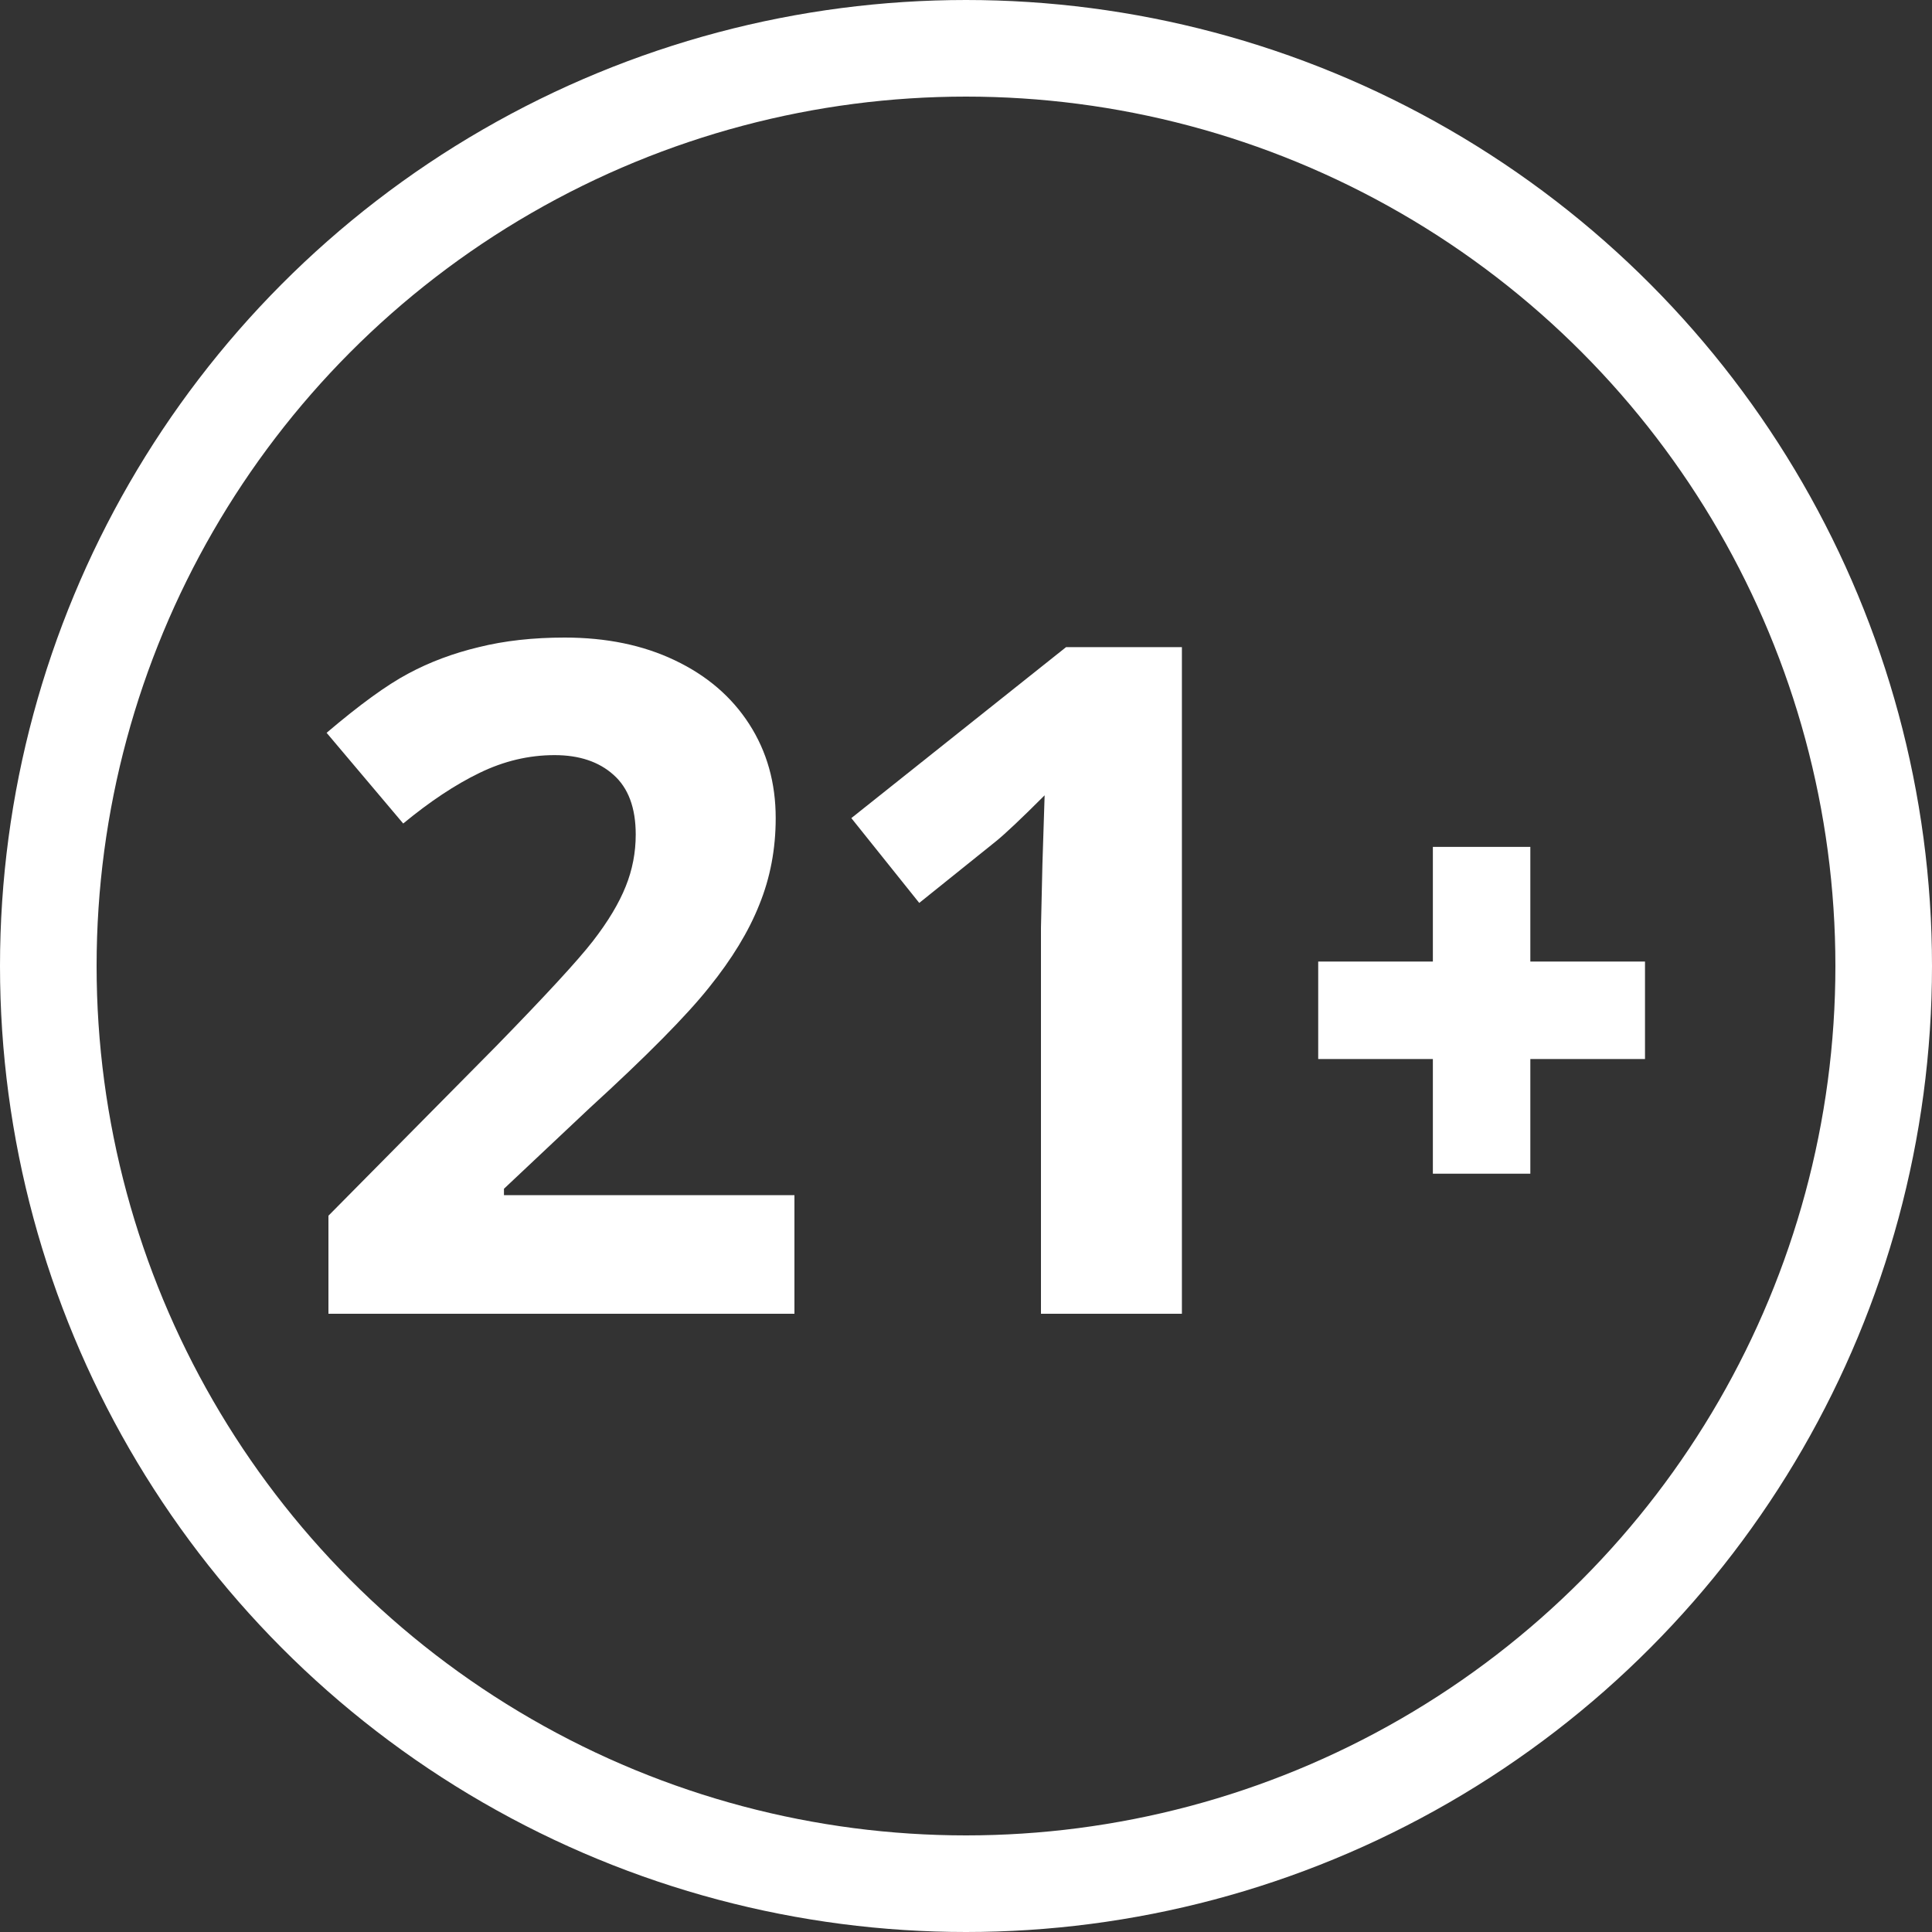
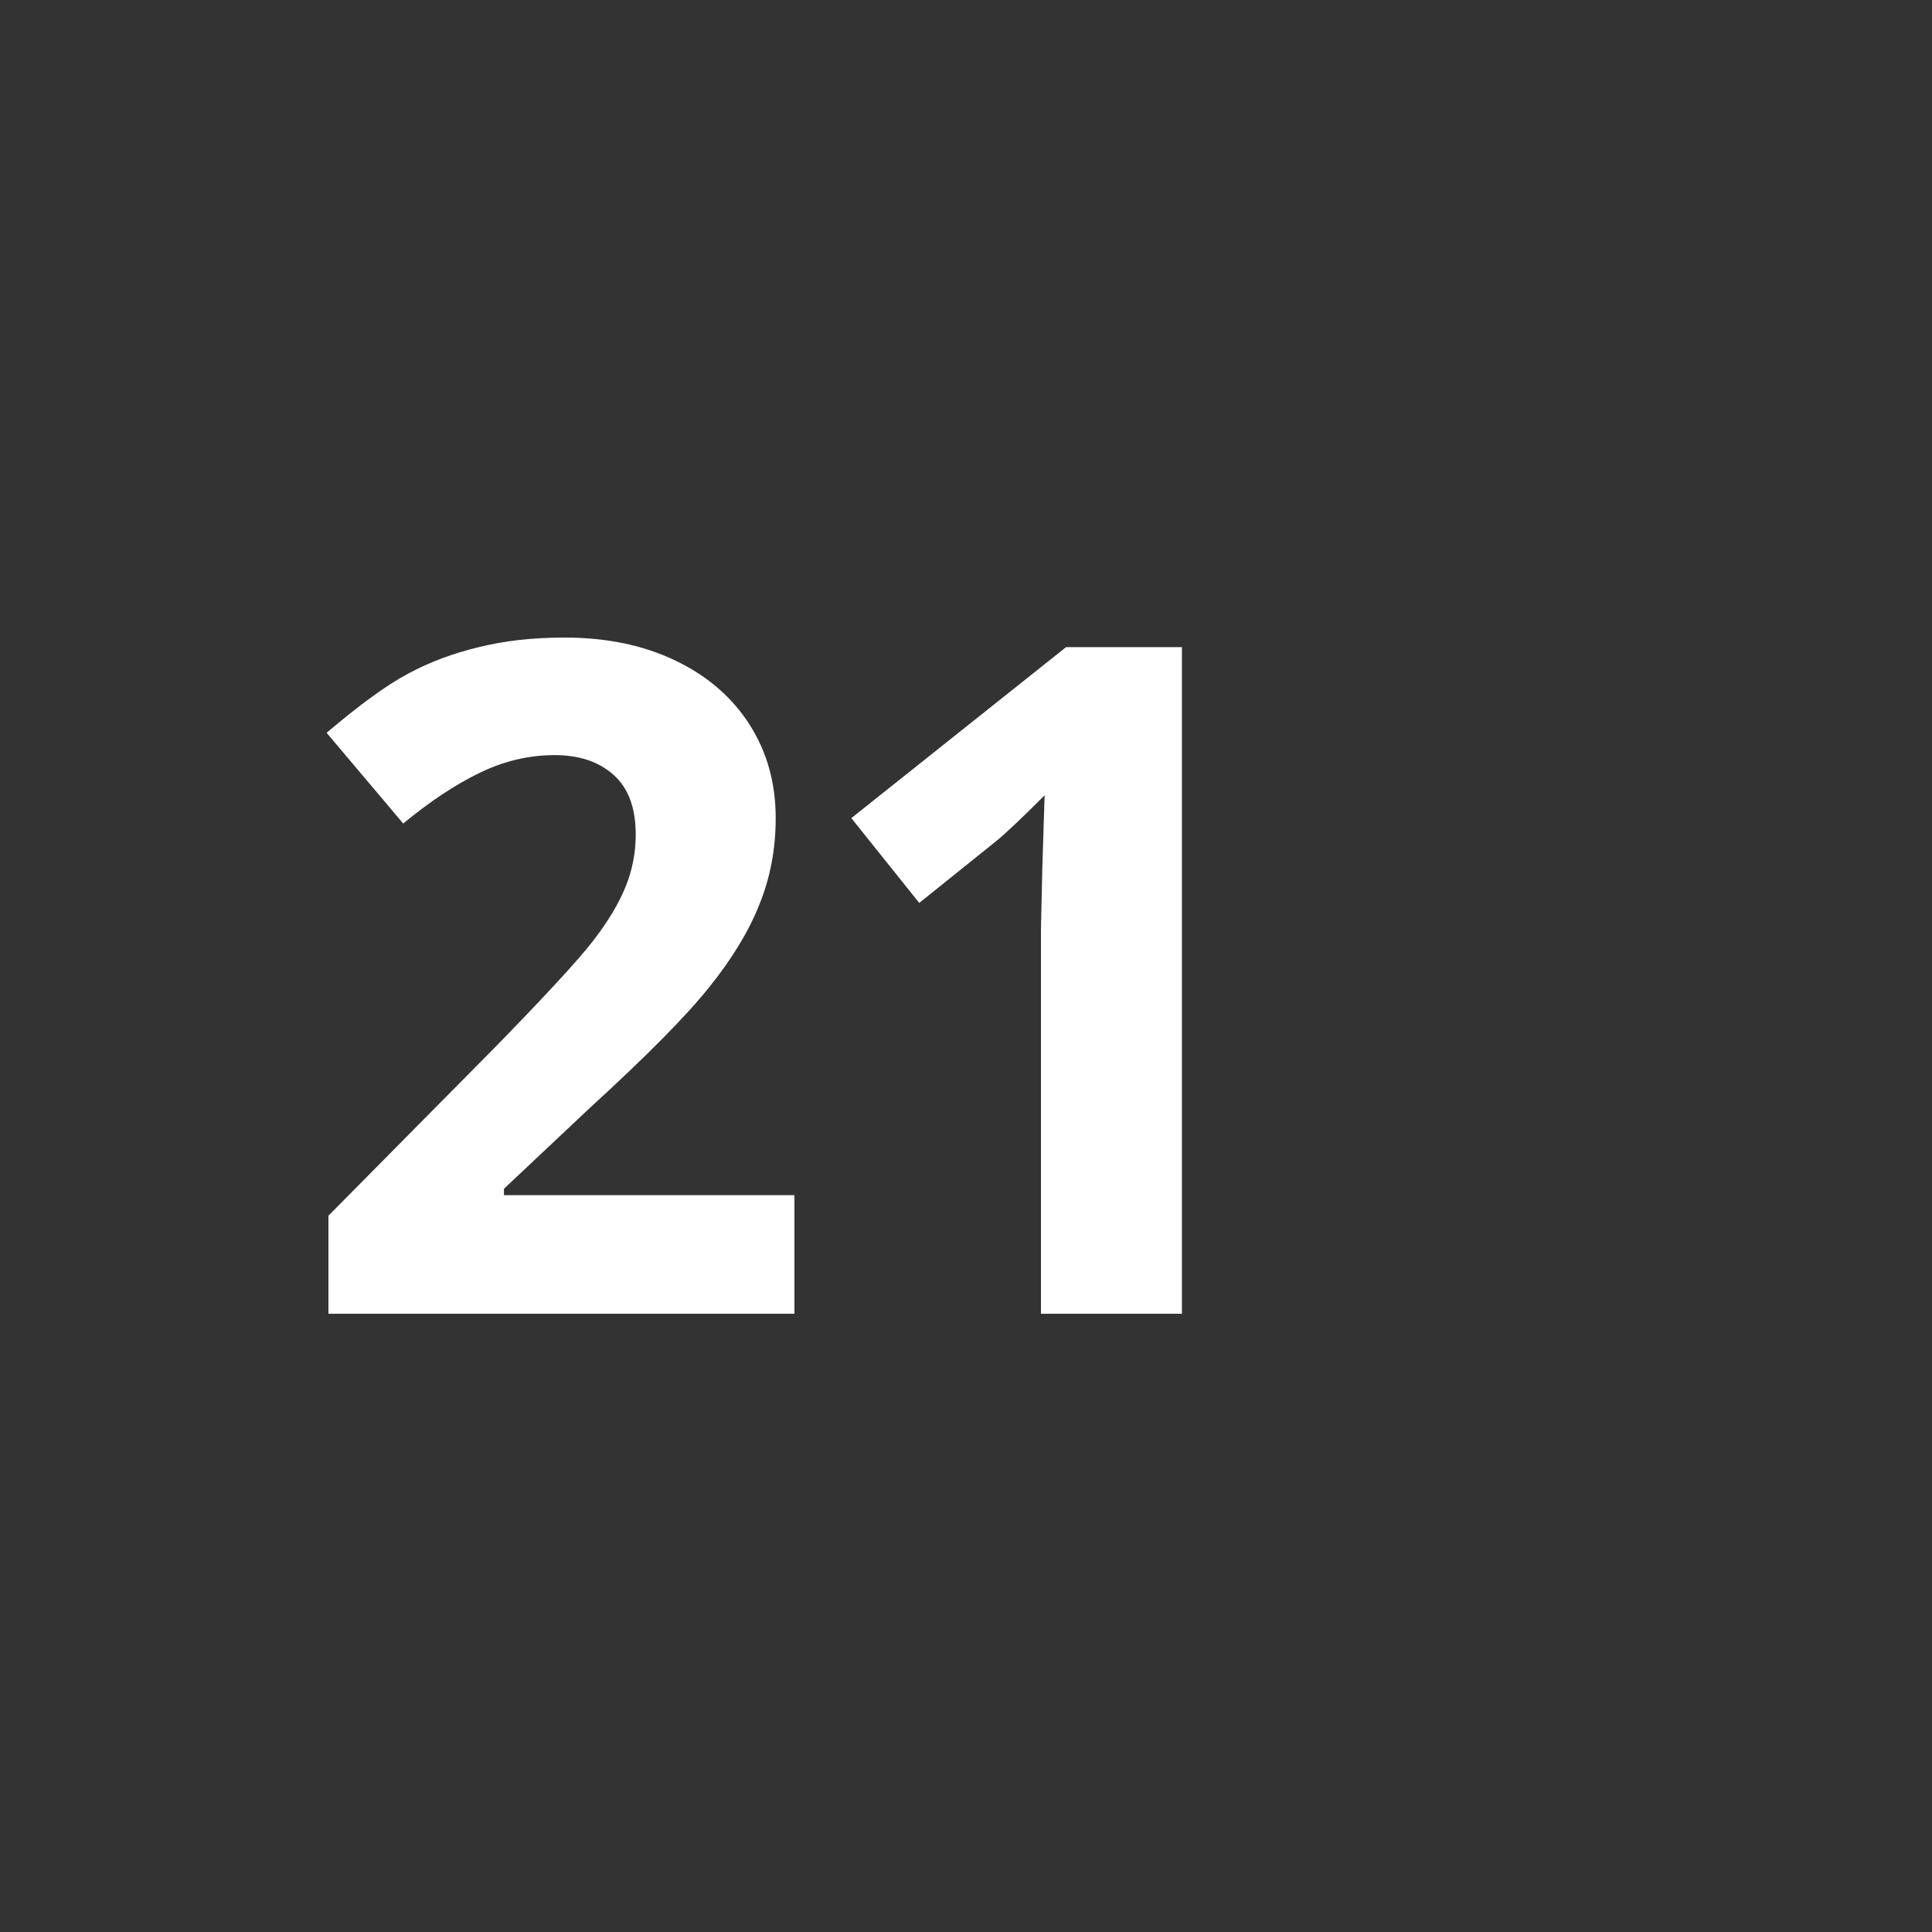
<svg xmlns="http://www.w3.org/2000/svg" width="20" height="20" viewBox="0 0 20 20" fill="none">
  <rect x="0" y="0" width="20" height="20" fill="#333333" stroke="none" />
-   <circle cx="10" cy="10" r="9.5" stroke="white" />
-   <path d="M14.833 12.15V10.963H13.646V9.954H14.833V8.767H15.842V9.954H17.029V10.963H15.842V12.15H14.833Z" fill="white" />
  <path d="M8.224 13.6H3.4V12.585L5.132 10.834C5.645 10.308 5.98 9.945 6.137 9.743C6.295 9.539 6.408 9.35 6.477 9.177C6.547 9.004 6.581 8.824 6.581 8.639C6.581 8.362 6.504 8.156 6.35 8.02C6.199 7.885 5.996 7.817 5.741 7.817C5.473 7.817 5.214 7.879 4.962 8.002C4.71 8.124 4.448 8.299 4.174 8.525L3.381 7.586C3.721 7.297 4.002 7.092 4.226 6.973C4.449 6.853 4.693 6.762 4.957 6.699C5.222 6.633 5.518 6.6 5.845 6.6C6.276 6.6 6.657 6.678 6.987 6.836C7.317 6.993 7.574 7.213 7.756 7.496C7.939 7.78 8.03 8.104 8.03 8.469C8.03 8.787 7.974 9.086 7.86 9.366C7.75 9.643 7.577 9.927 7.341 10.22C7.108 10.513 6.696 10.93 6.104 11.471L5.217 12.306V12.372H8.224V13.6Z" fill="white" />
  <path d="M12.235 13.6H10.776V9.606L10.791 8.95L10.814 8.233C10.572 8.475 10.403 8.634 10.309 8.71L9.516 9.347L8.813 8.469L11.036 6.699H12.235V13.6Z" fill="white" />
</svg>